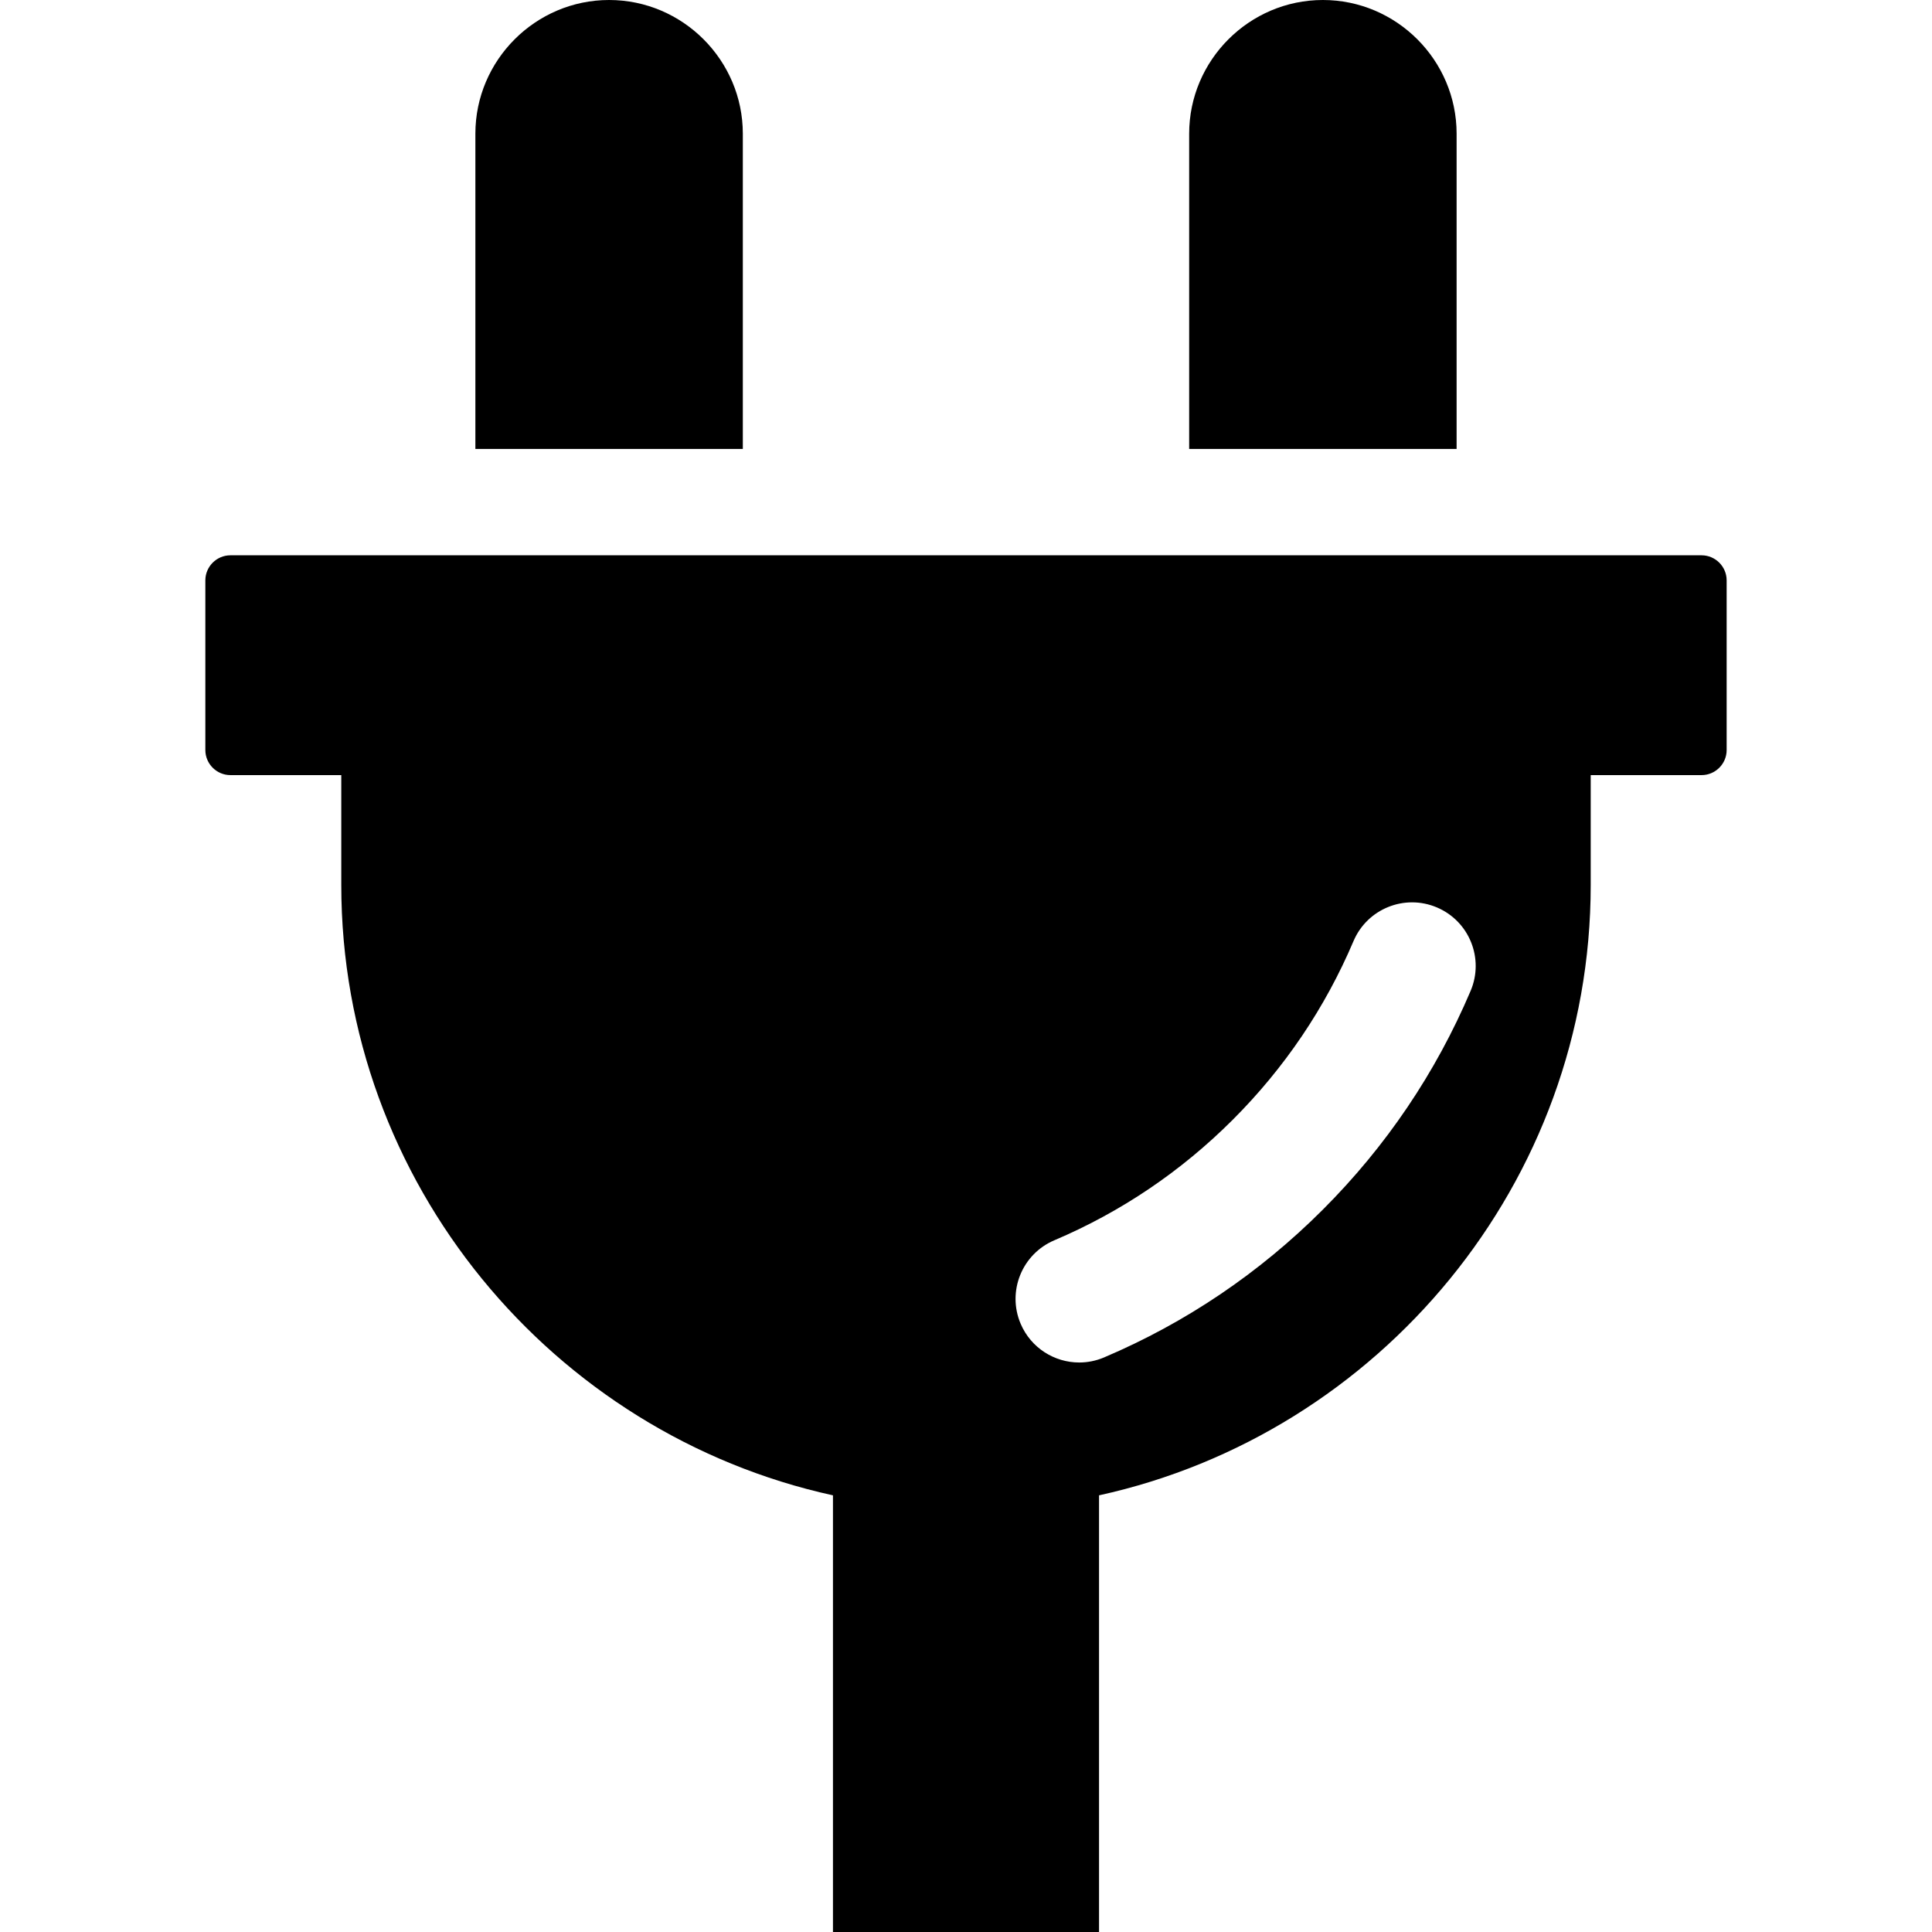
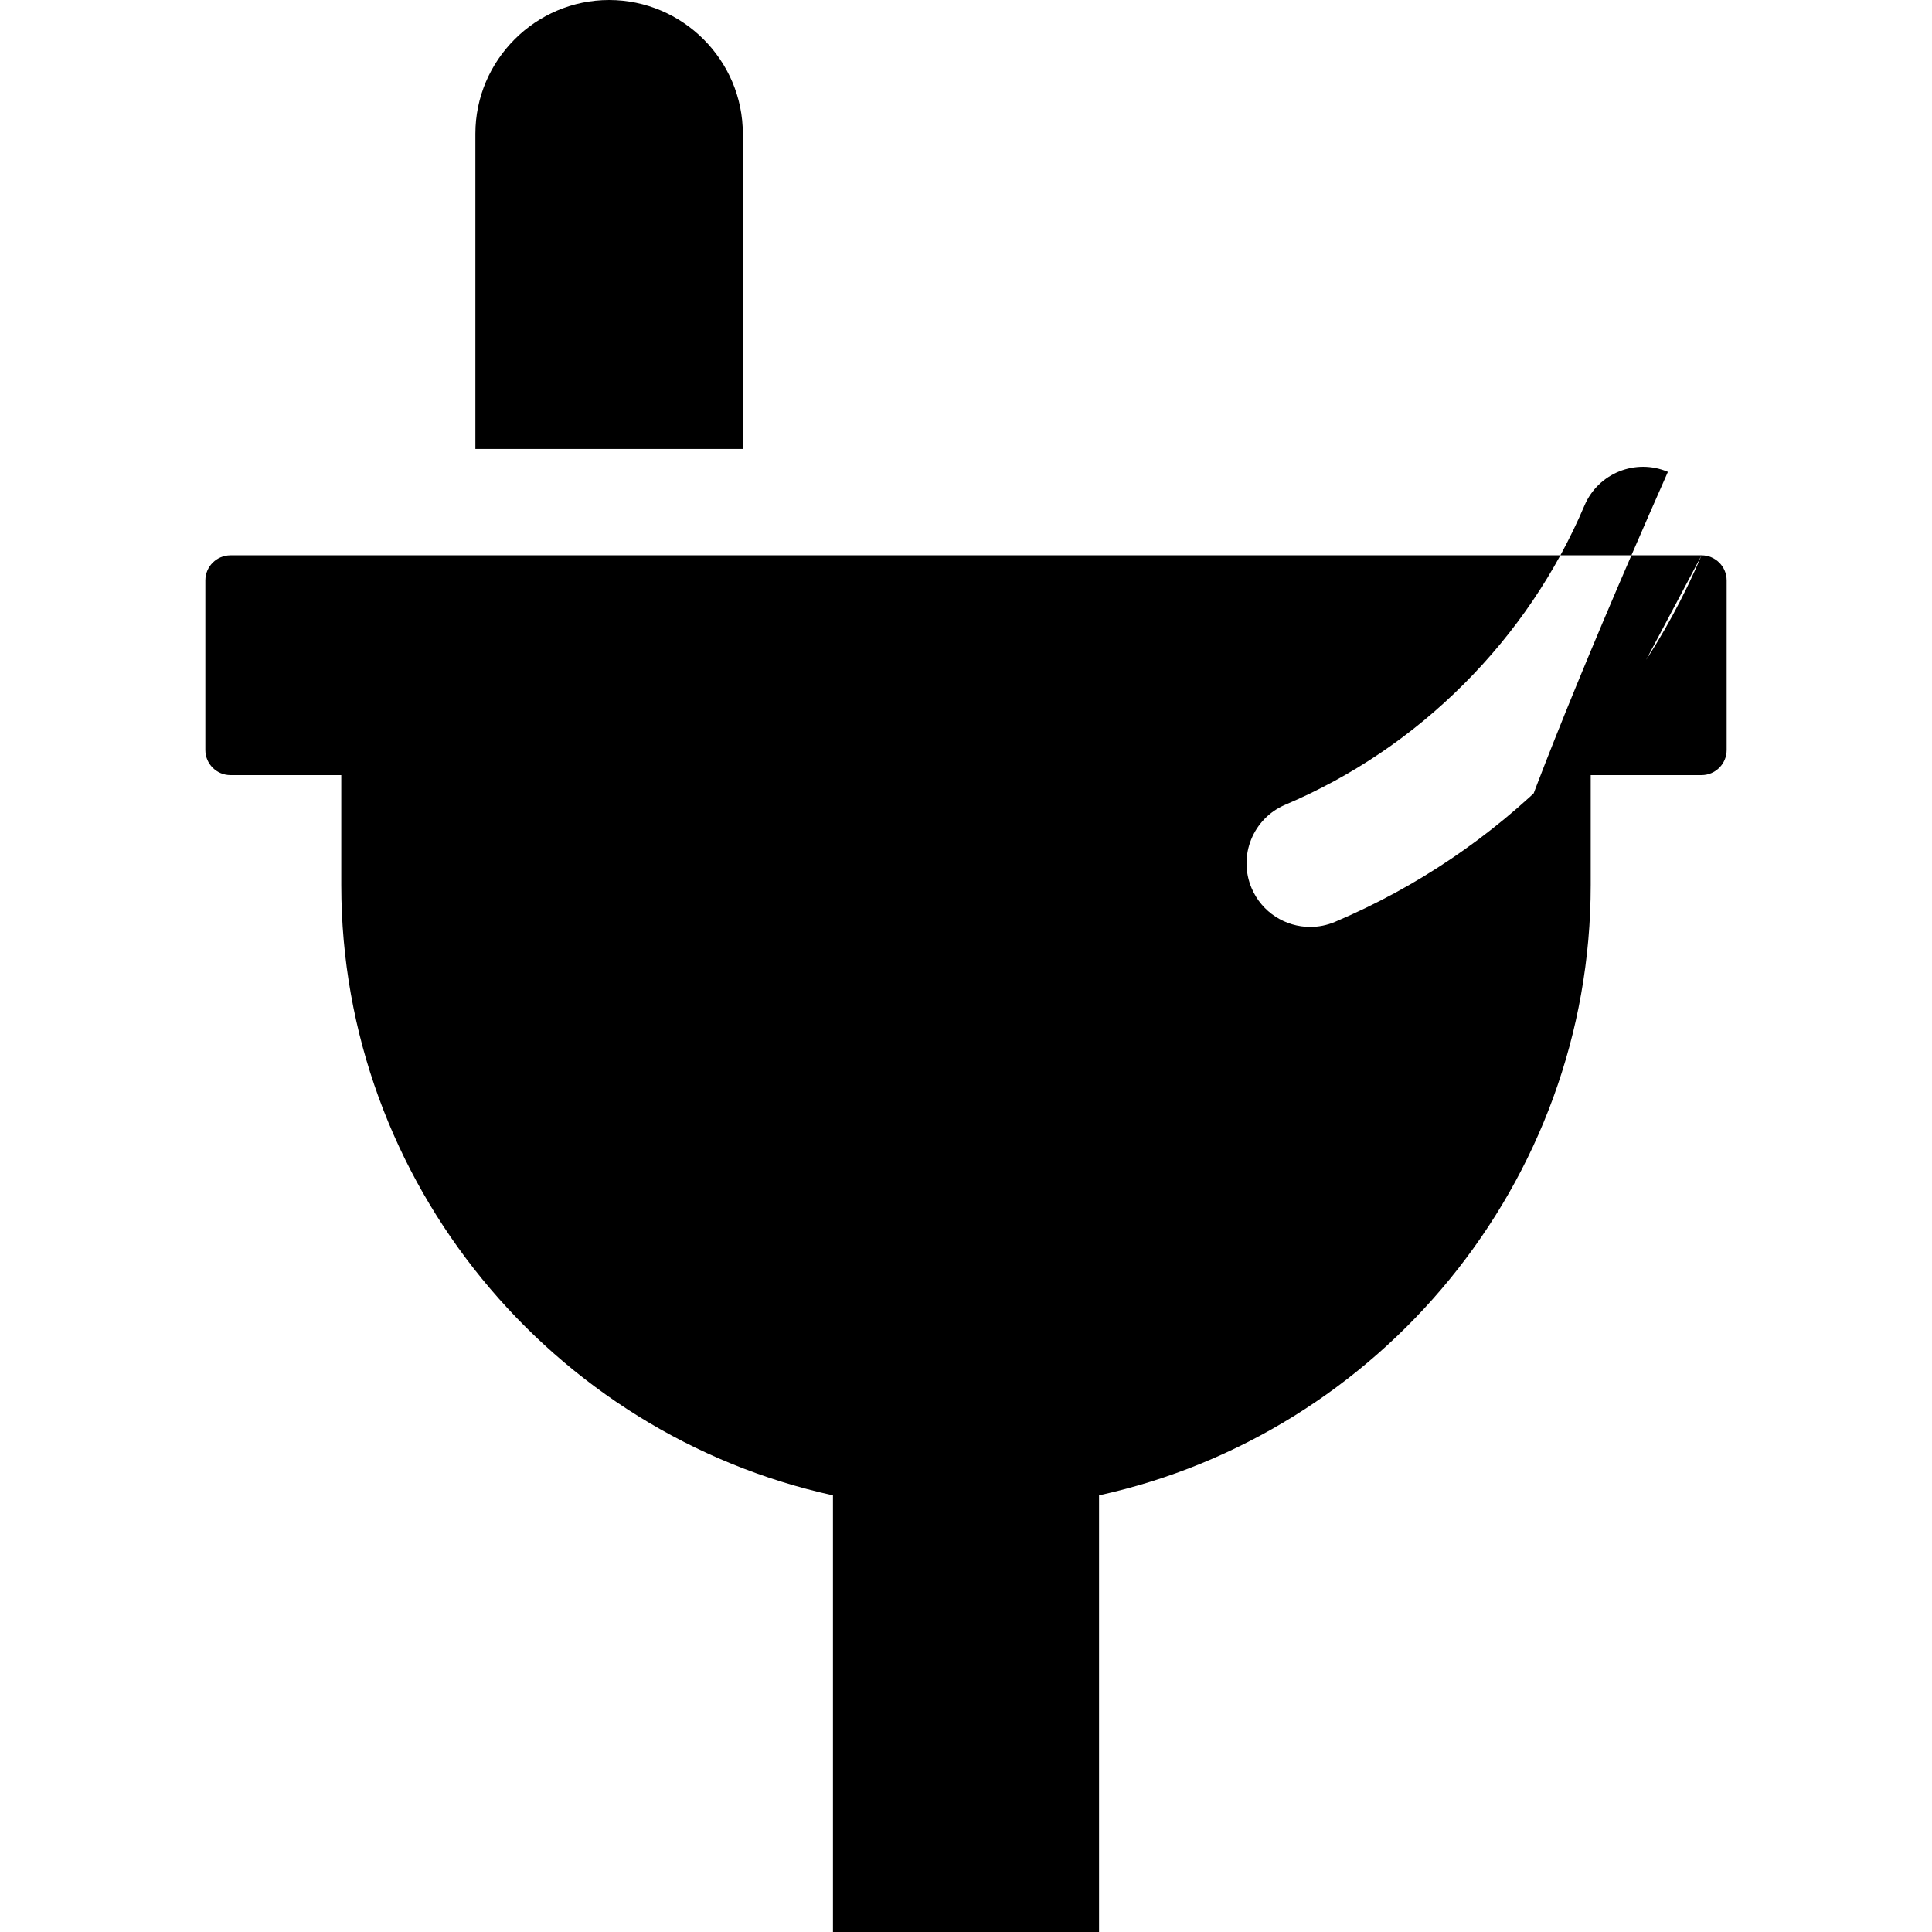
<svg xmlns="http://www.w3.org/2000/svg" height="800px" width="800px" version="1.1" id="_x32_" viewBox="0 0 512 512" xml:space="preserve">
  <style type="text/css">
	.st0{fill:#000000;}
</style>
  <g>
    <path class="st0" d="M196.858,35.44c0-19.492-15.947-35.44-35.439-35.44c-19.49,0-35.438,15.947-35.438,35.44v83.531h70.877V35.44z   " />
-     <path class="st0" d="M386.017,35.44c0-19.492-15.945-35.44-35.438-35.44c-19.49,0-35.438,15.947-35.438,35.44v83.531h70.875V35.44z   " />
-     <path class="st0" d="M450.937,147.162H61.063c-3.654,0-6.644,2.988-6.644,6.645v44.961c0,3.656,2.99,6.644,6.644,6.644h29.379   v29.127c0,78.965,56.033,145.467,130.301,161.74v89.516V512h26.205h44.308V396.279c74.268-16.273,130.299-82.775,130.299-161.74   v-29.127h29.381c3.654,0,6.644-2.988,6.644-6.644v-44.961C457.581,150.15,454.591,147.162,450.937,147.162z M389.729,262.592   c-9.217,21.7-22.392,41.203-39.164,57.973c-16.772,16.77-36.276,29.949-57.973,39.166c-2.15,0.914-4.387,1.346-6.586,1.346   c-6.56,0-12.799-3.851-15.527-10.273c-3.641-8.57,0.356-18.469,8.926-22.113c17.697-7.516,33.615-18.274,47.312-31.971   c13.697-13.697,24.455-29.615,31.972-47.31c3.641-8.574,13.541-12.57,22.114-8.928   C389.376,244.123,393.372,254.022,389.729,262.592z" />
+     <path class="st0" d="M450.937,147.162H61.063c-3.654,0-6.644,2.988-6.644,6.645v44.961c0,3.656,2.99,6.644,6.644,6.644h29.379   v29.127c0,78.965,56.033,145.467,130.301,161.74v89.516V512h26.205h44.308V396.279c74.268-16.273,130.299-82.775,130.299-161.74   v-29.127h29.381c3.654,0,6.644-2.988,6.644-6.644v-44.961C457.581,150.15,454.591,147.162,450.937,147.162z c-9.217,21.7-22.392,41.203-39.164,57.973c-16.772,16.77-36.276,29.949-57.973,39.166c-2.15,0.914-4.387,1.346-6.586,1.346   c-6.56,0-12.799-3.851-15.527-10.273c-3.641-8.57,0.356-18.469,8.926-22.113c17.697-7.516,33.615-18.274,47.312-31.971   c13.697-13.697,24.455-29.615,31.972-47.31c3.641-8.574,13.541-12.57,22.114-8.928   C389.376,244.123,393.372,254.022,389.729,262.592z" />
  </g>
</svg>